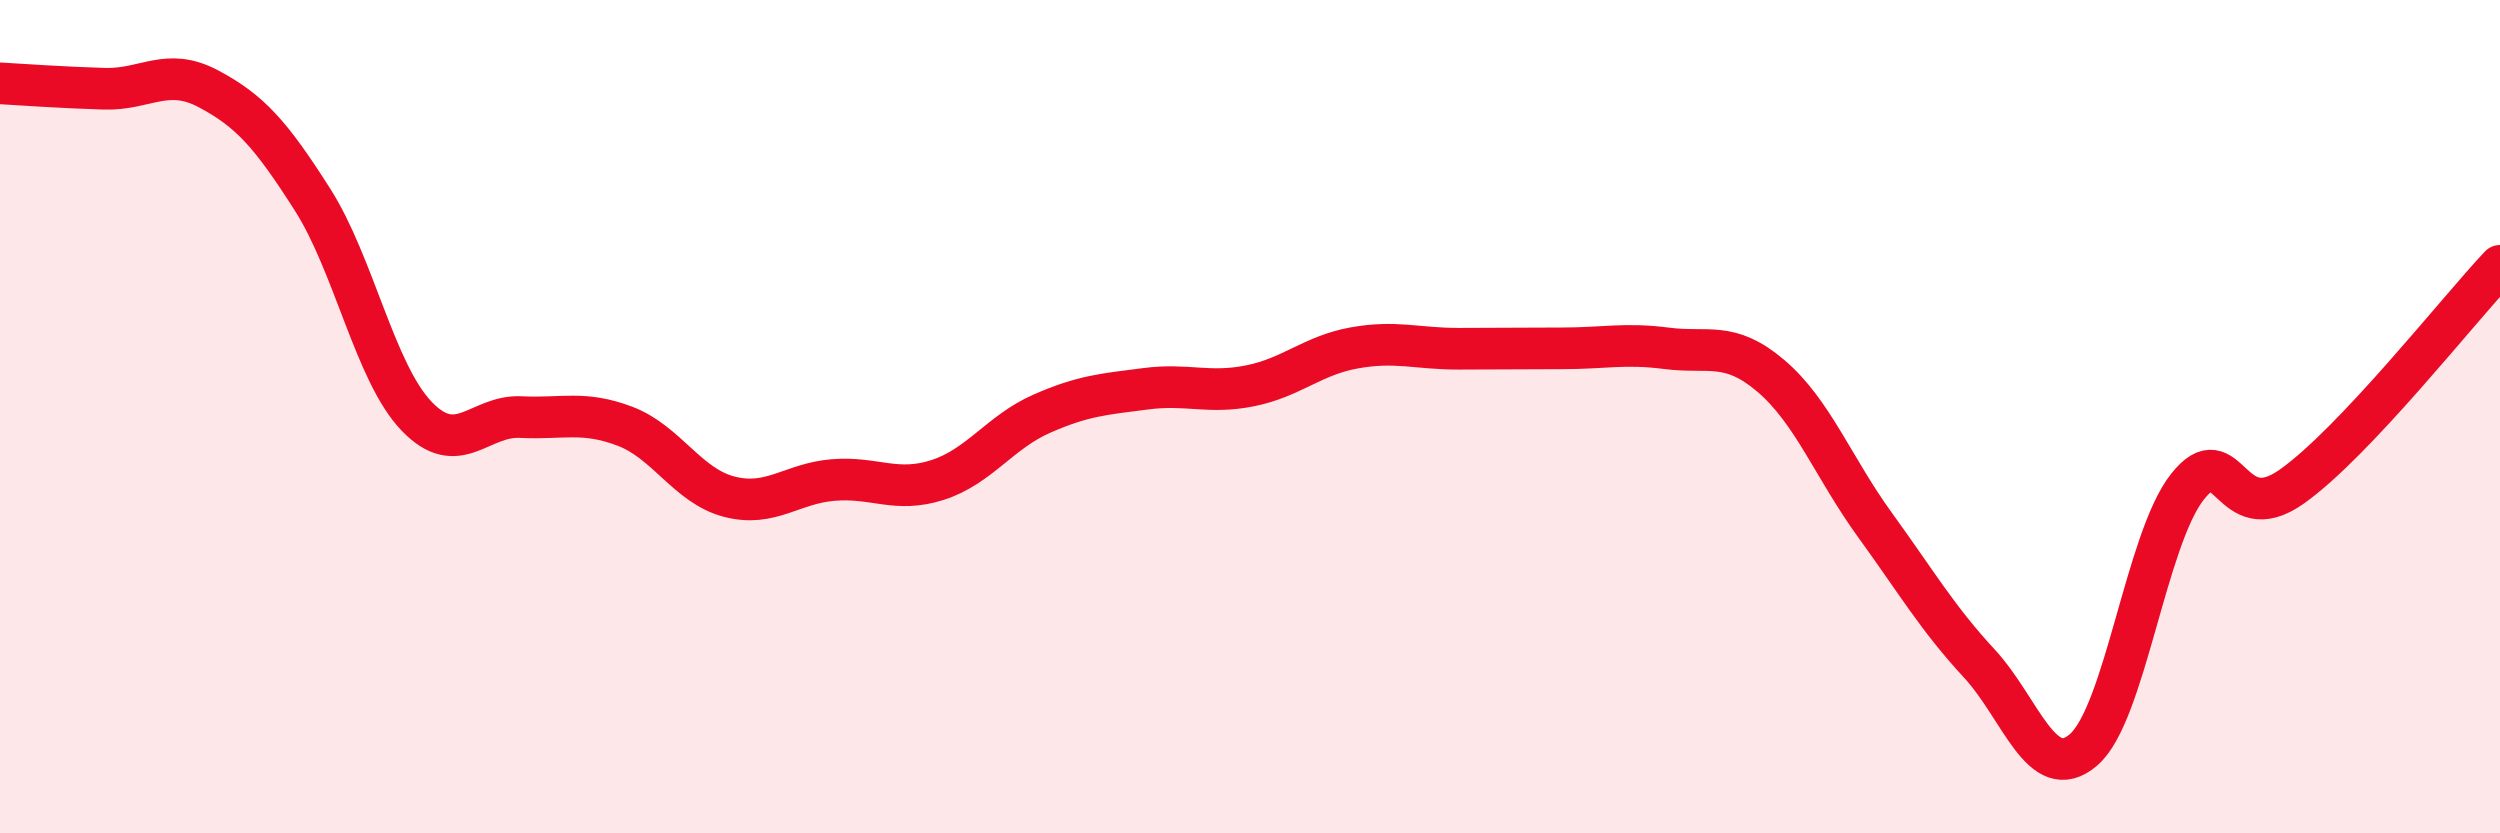
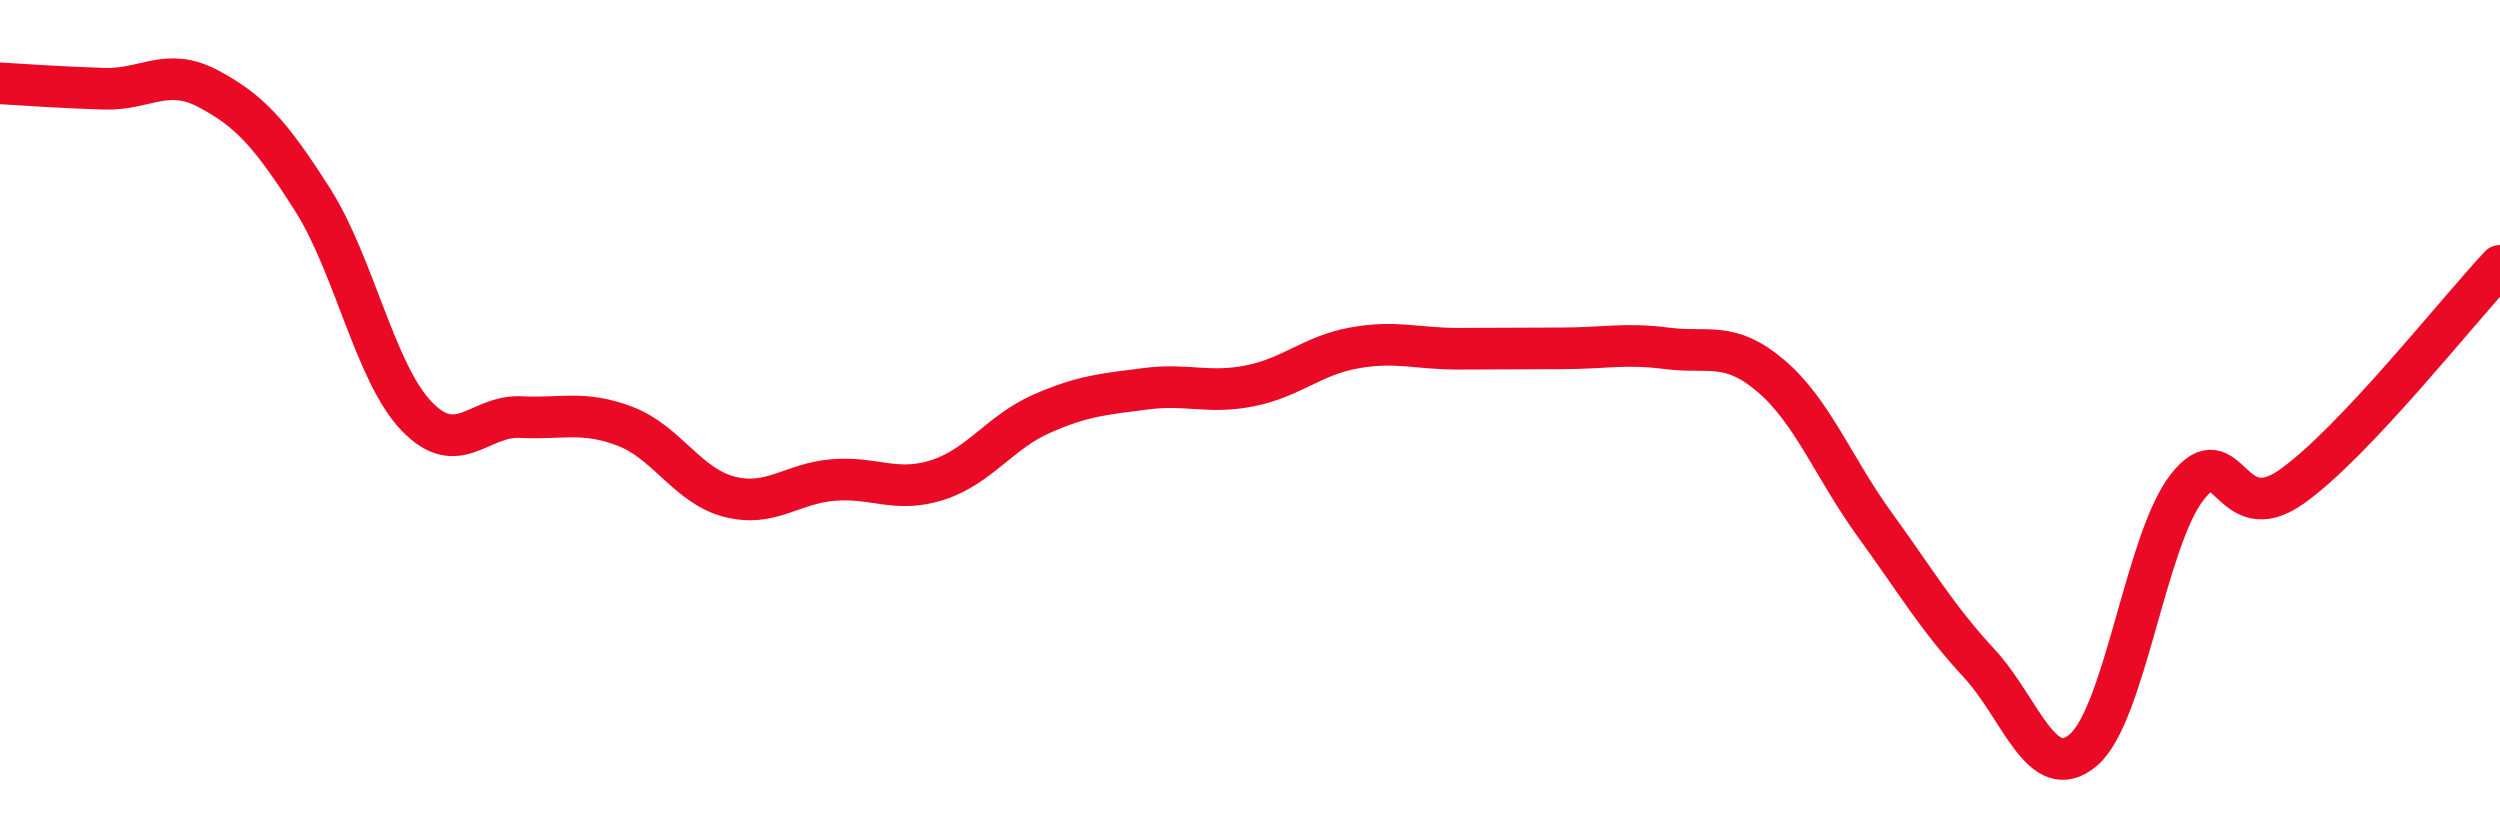
<svg xmlns="http://www.w3.org/2000/svg" width="60" height="20" viewBox="0 0 60 20">
-   <path d="M 0,2 C 0.5,2.03 1.5,2.1 2.5,2.13 C 3.5,2.16 4,1.6 5,2.13 C 6,2.66 6.5,3.22 7.5,4.79 C 8.5,6.36 9,8.95 10,9.99 C 11,11.03 11.5,9.96 12.5,10.01 C 13.5,10.06 14,9.85 15,10.23 C 16,10.61 16.5,11.66 17.5,11.92 C 18.5,12.18 19,11.6 20,11.52 C 21,11.44 21.5,11.84 22.5,11.52 C 23.5,11.2 24,10.37 25,9.93 C 26,9.49 26.5,9.46 27.5,9.33 C 28.5,9.2 29,9.46 30,9.26 C 31,9.06 31.5,8.53 32.5,8.35 C 33.5,8.17 34,8.37 35,8.37 C 36,8.37 36.5,8.36 37.5,8.36 C 38.5,8.36 39,8.23 40,8.36 C 41,8.49 41.5,8.17 42.5,9.02 C 43.5,9.87 44,11.22 45,12.6 C 46,13.98 46.5,14.84 47.5,15.92 C 48.5,17 49,18.85 50,18 C 51,17.15 51.5,12.94 52.5,11.68 C 53.5,10.42 53.5,12.74 55,11.68 C 56.5,10.62 59,7.44 60,6.38L60 20L0 20Z" fill="#EB0A25" opacity="0.1" stroke-linecap="round" stroke-linejoin="round" />
  <path d="M 0,2 C 0.5,2.03 1.5,2.1 2.5,2.13 C 3.5,2.16 4,1.6 5,2.13 C 6,2.66 6.5,3.22 7.5,4.79 C 8.5,6.36 9,8.95 10,9.99 C 11,11.03 11.5,9.96 12.5,10.01 C 13.5,10.06 14,9.85 15,10.23 C 16,10.61 16.5,11.66 17.5,11.92 C 18.5,12.18 19,11.6 20,11.52 C 21,11.44 21.5,11.84 22.5,11.52 C 23.5,11.2 24,10.37 25,9.93 C 26,9.49 26.5,9.46 27.5,9.33 C 28.5,9.2 29,9.46 30,9.26 C 31,9.06 31.5,8.53 32.5,8.35 C 33.5,8.17 34,8.37 35,8.37 C 36,8.37 36.5,8.36 37.5,8.36 C 38.5,8.36 39,8.23 40,8.36 C 41,8.49 41.5,8.17 42.5,9.02 C 43.5,9.87 44,11.22 45,12.6 C 46,13.98 46.5,14.84 47.5,15.92 C 48.5,17 49,18.85 50,18 C 51,17.15 51.5,12.94 52.5,11.68 C 53.5,10.42 53.5,12.74 55,11.68 C 56.5,10.62 59,7.44 60,6.38" stroke="#EB0A25" stroke-width="1" fill="none" stroke-linecap="round" stroke-linejoin="round" />
</svg>